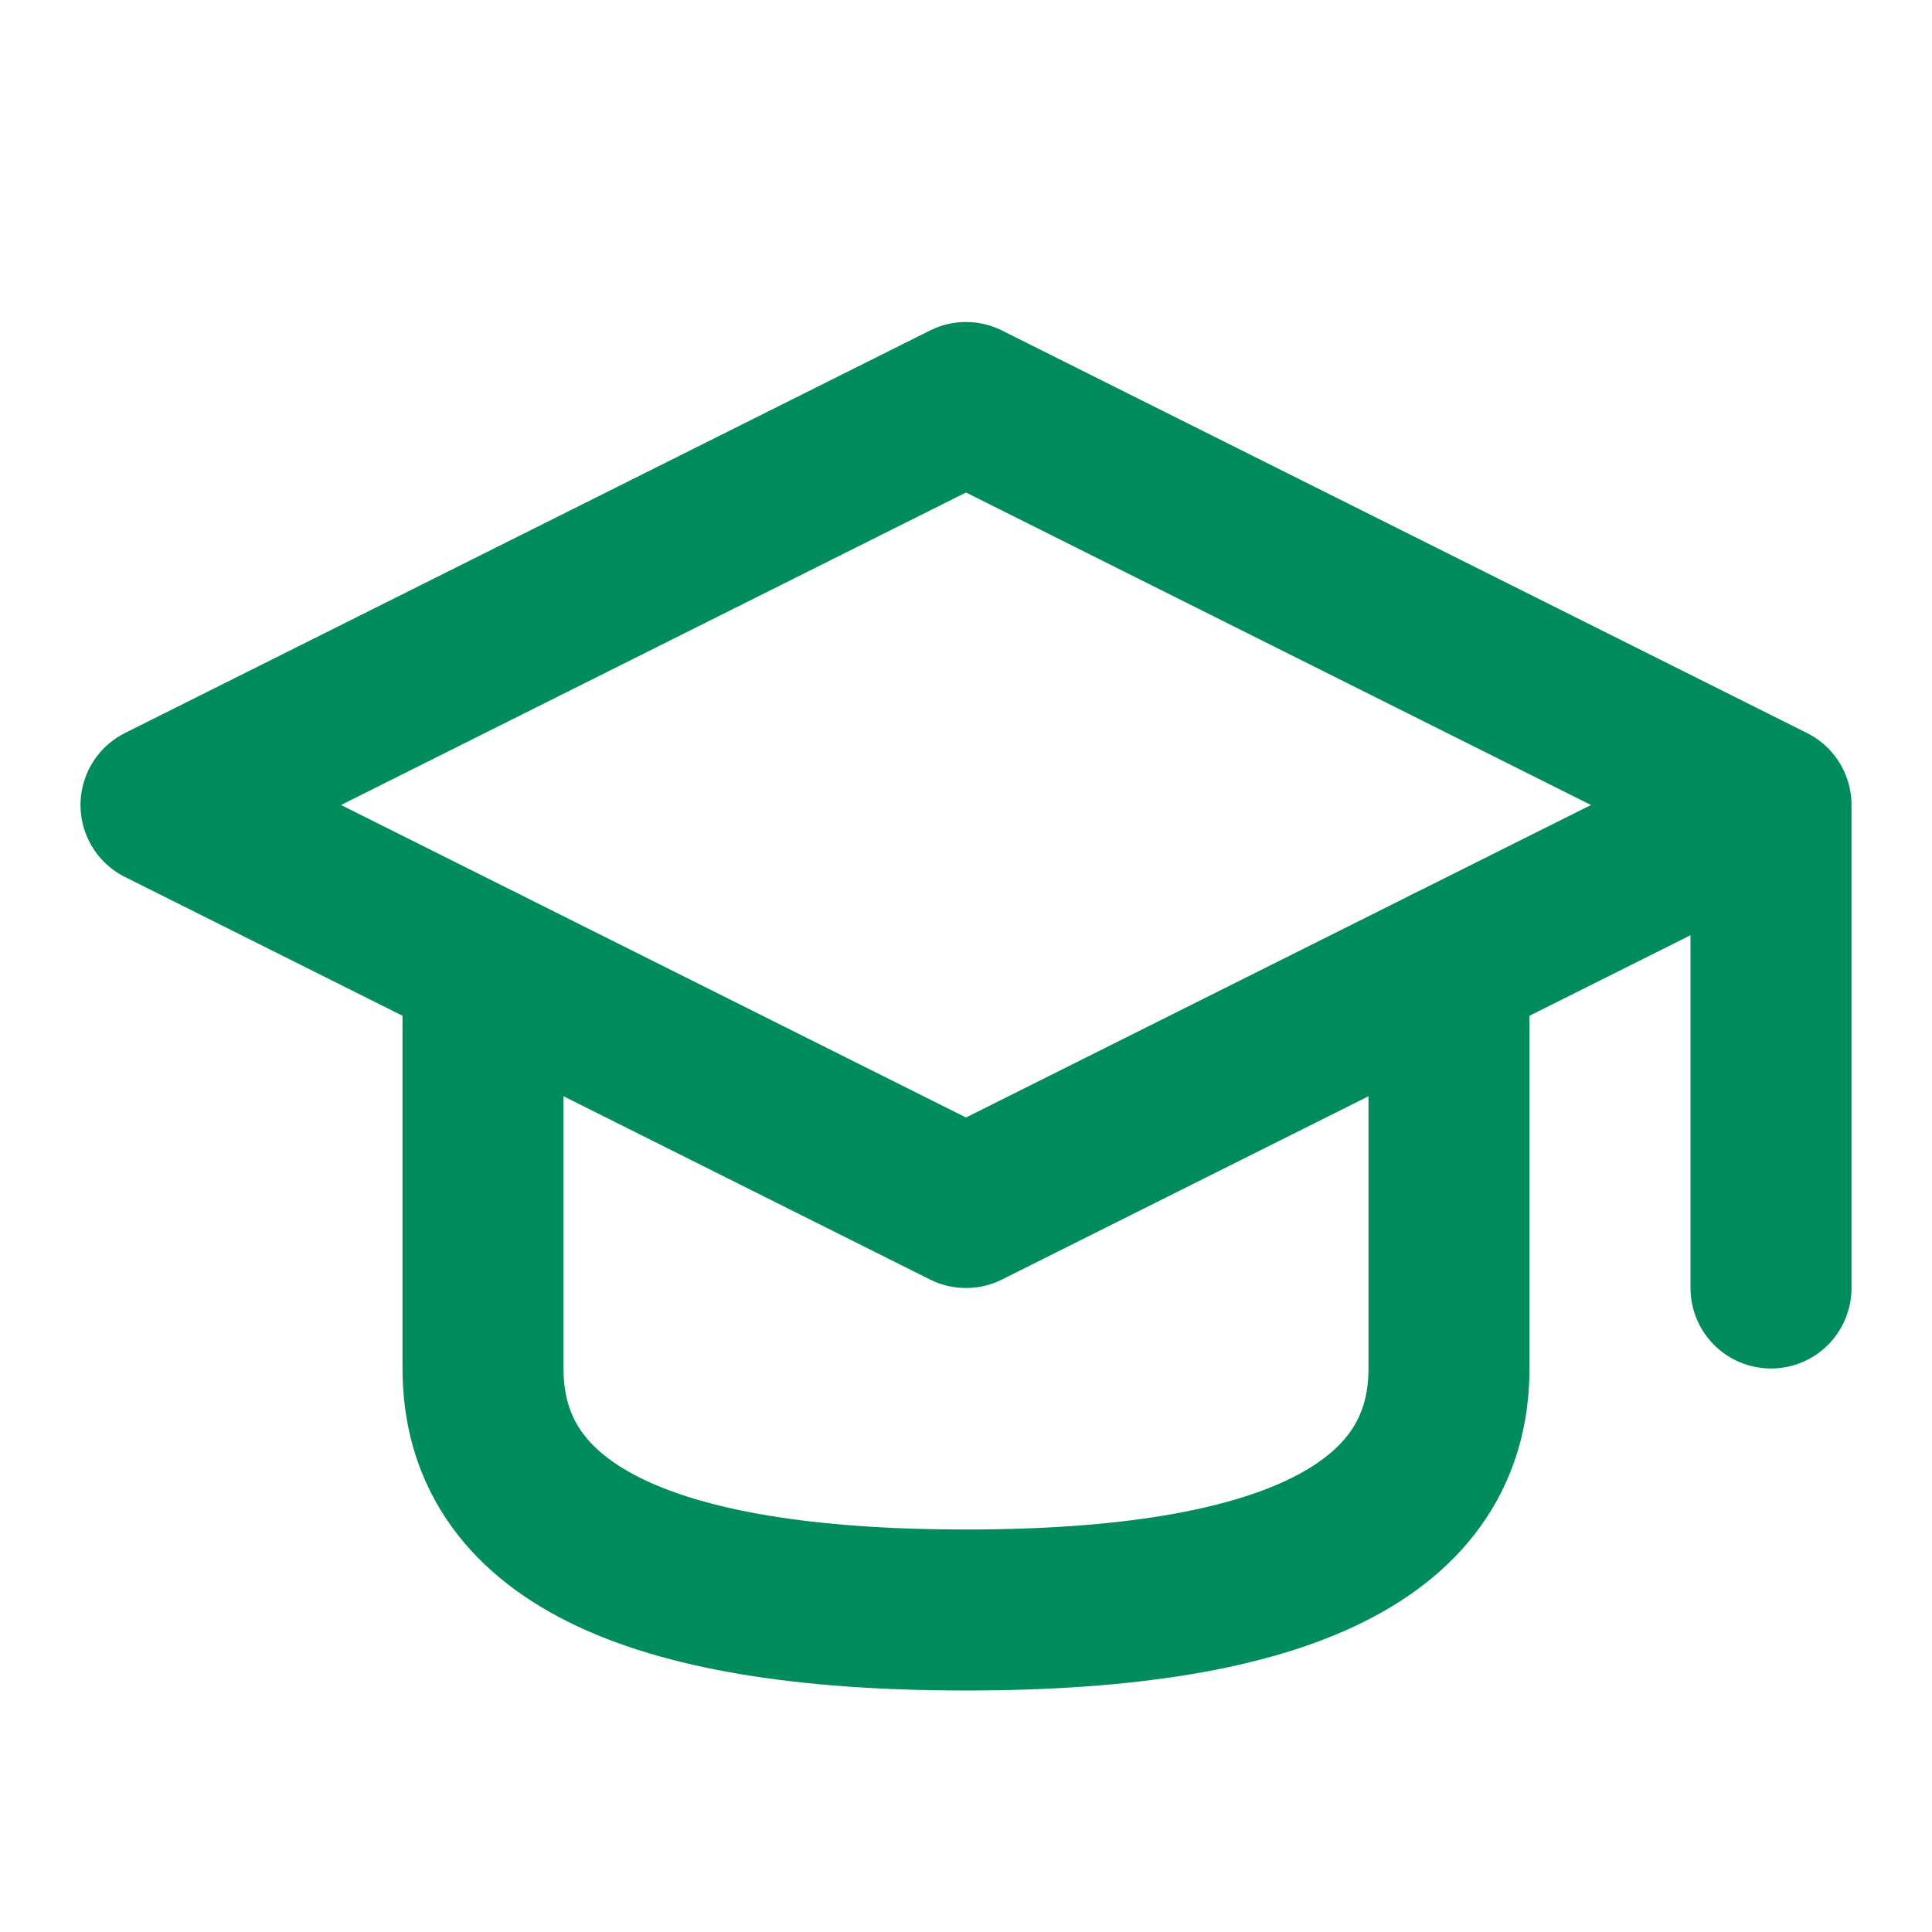
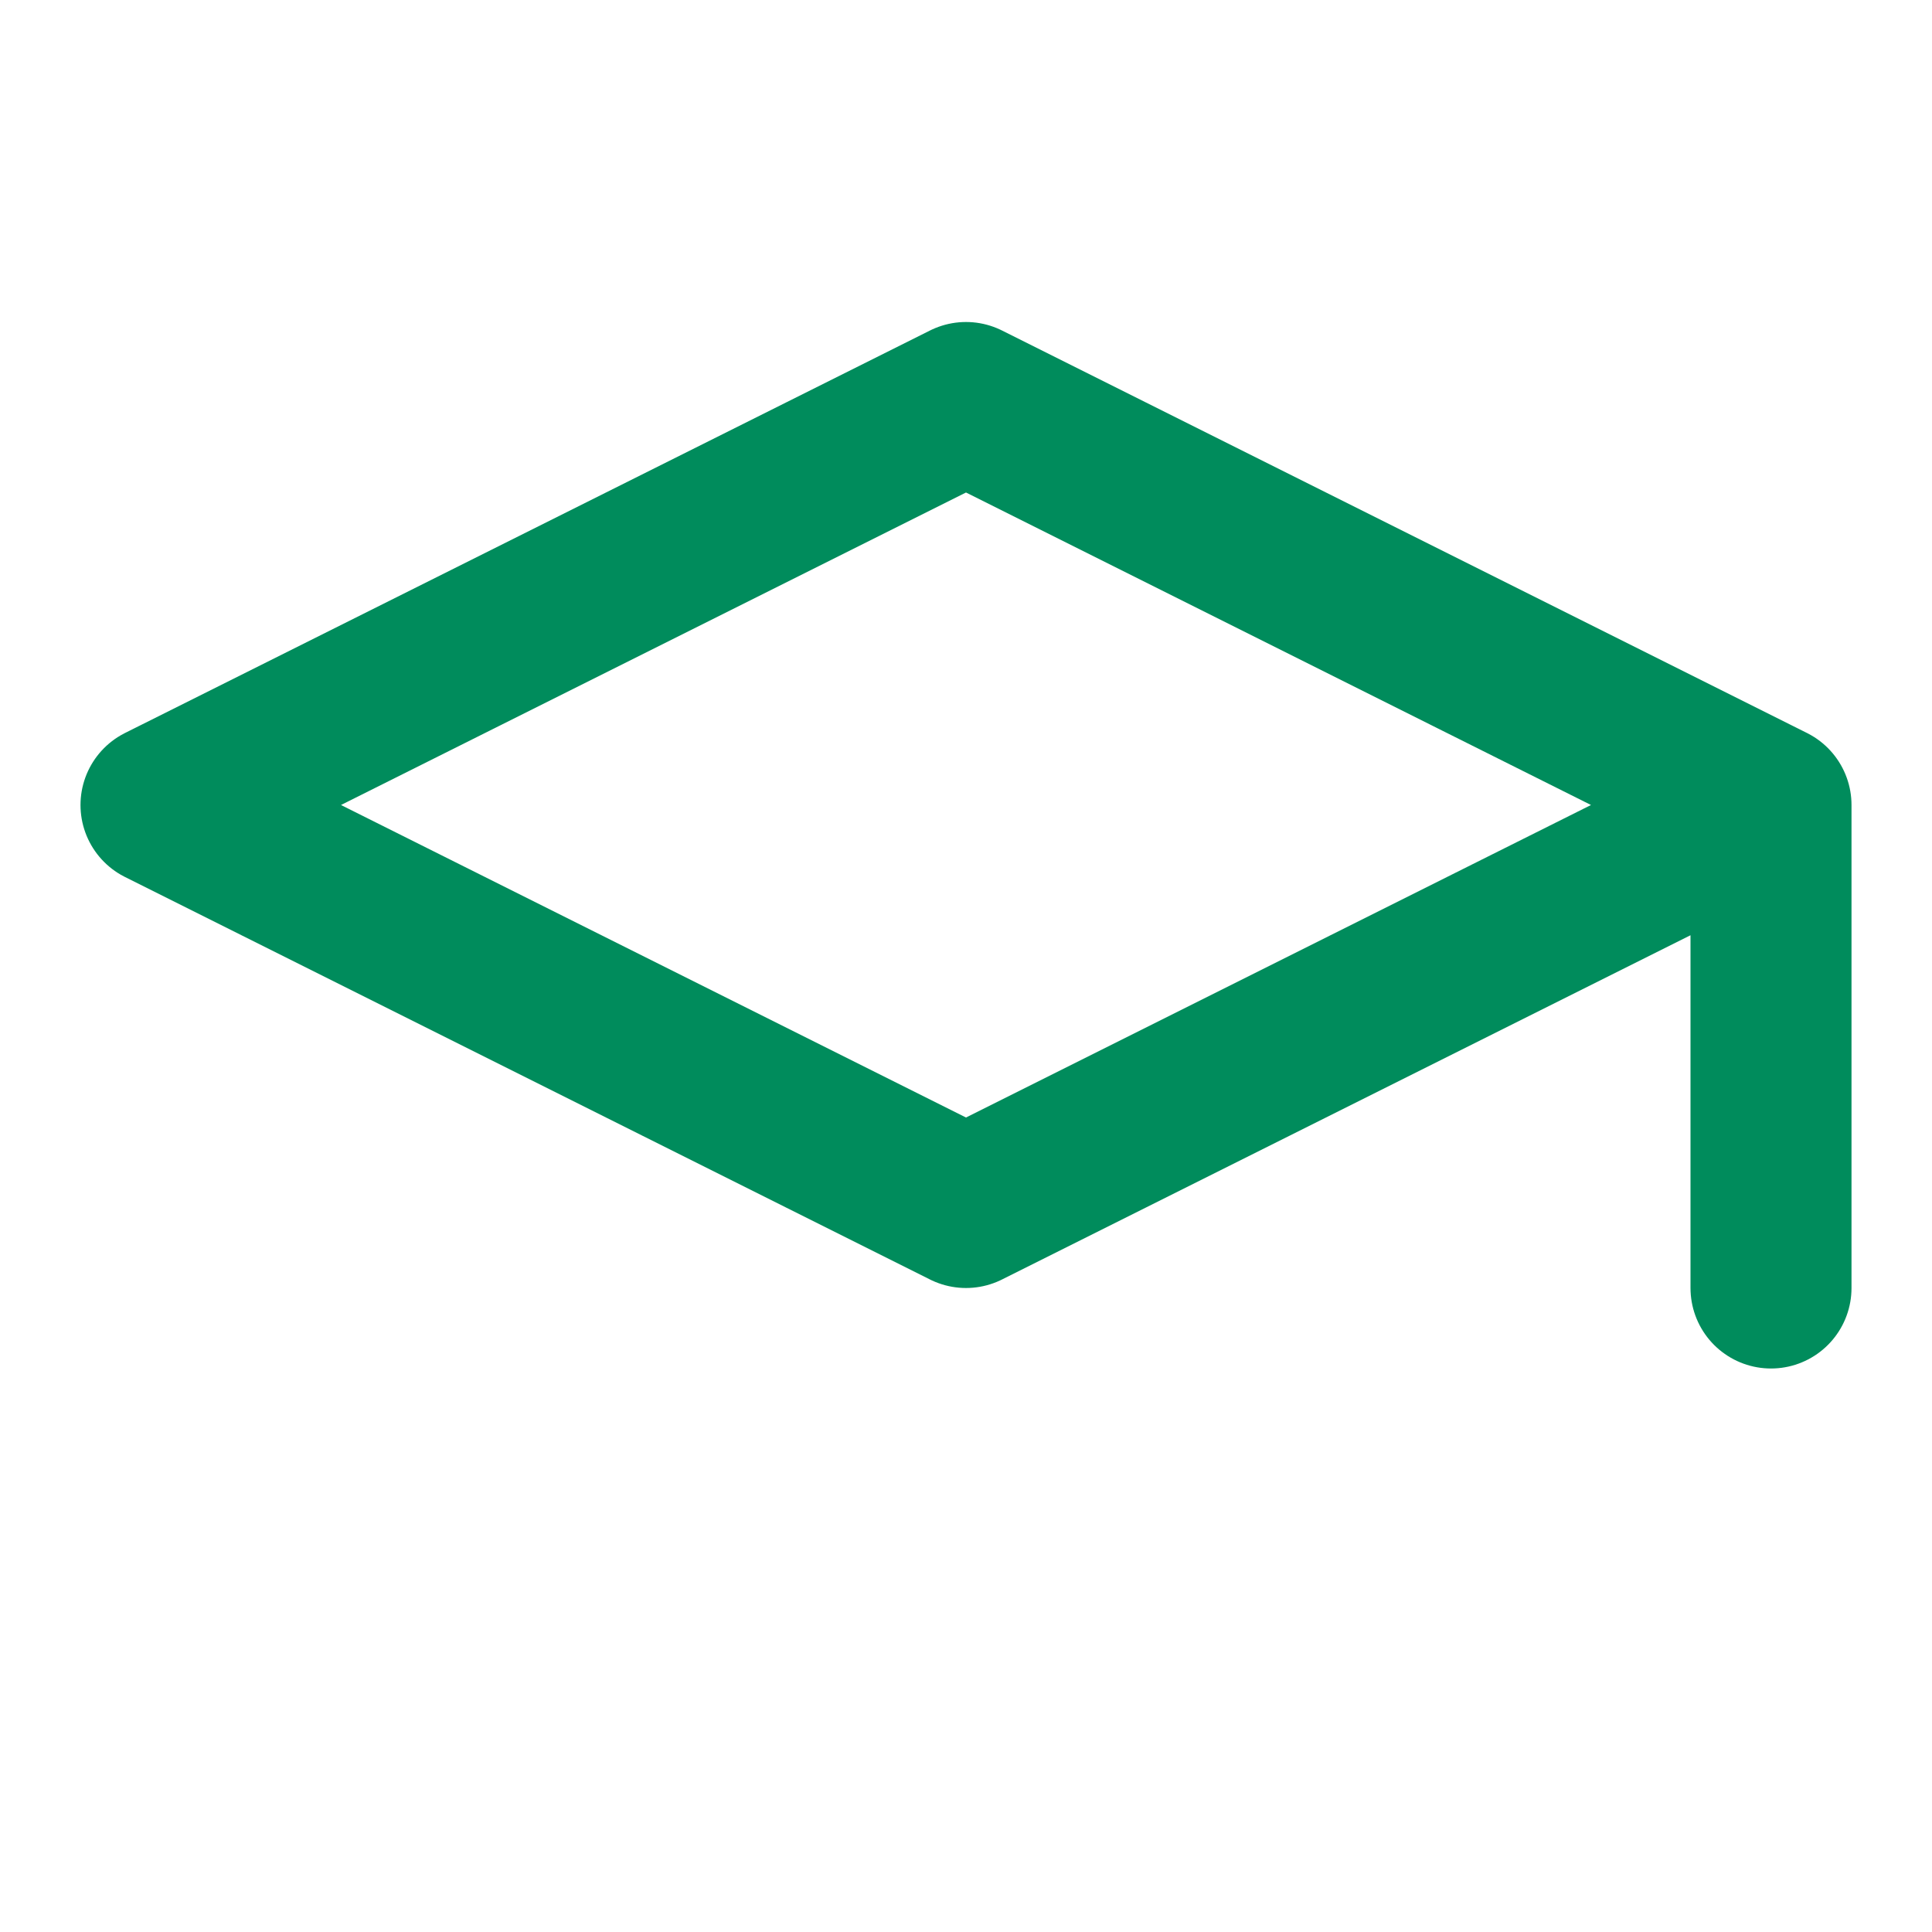
<svg xmlns="http://www.w3.org/2000/svg" width="24" height="24" fill="none" stroke="#008c5c" stroke-width="2" stroke-linecap="round" stroke-linejoin="round">
  <path d="M22 10v6M2 10l10-5 10 5-10 5z" />
-   <path d="M6 12v5c0 2 2 3 6 3s6-1 6-3v-5" />
</svg>